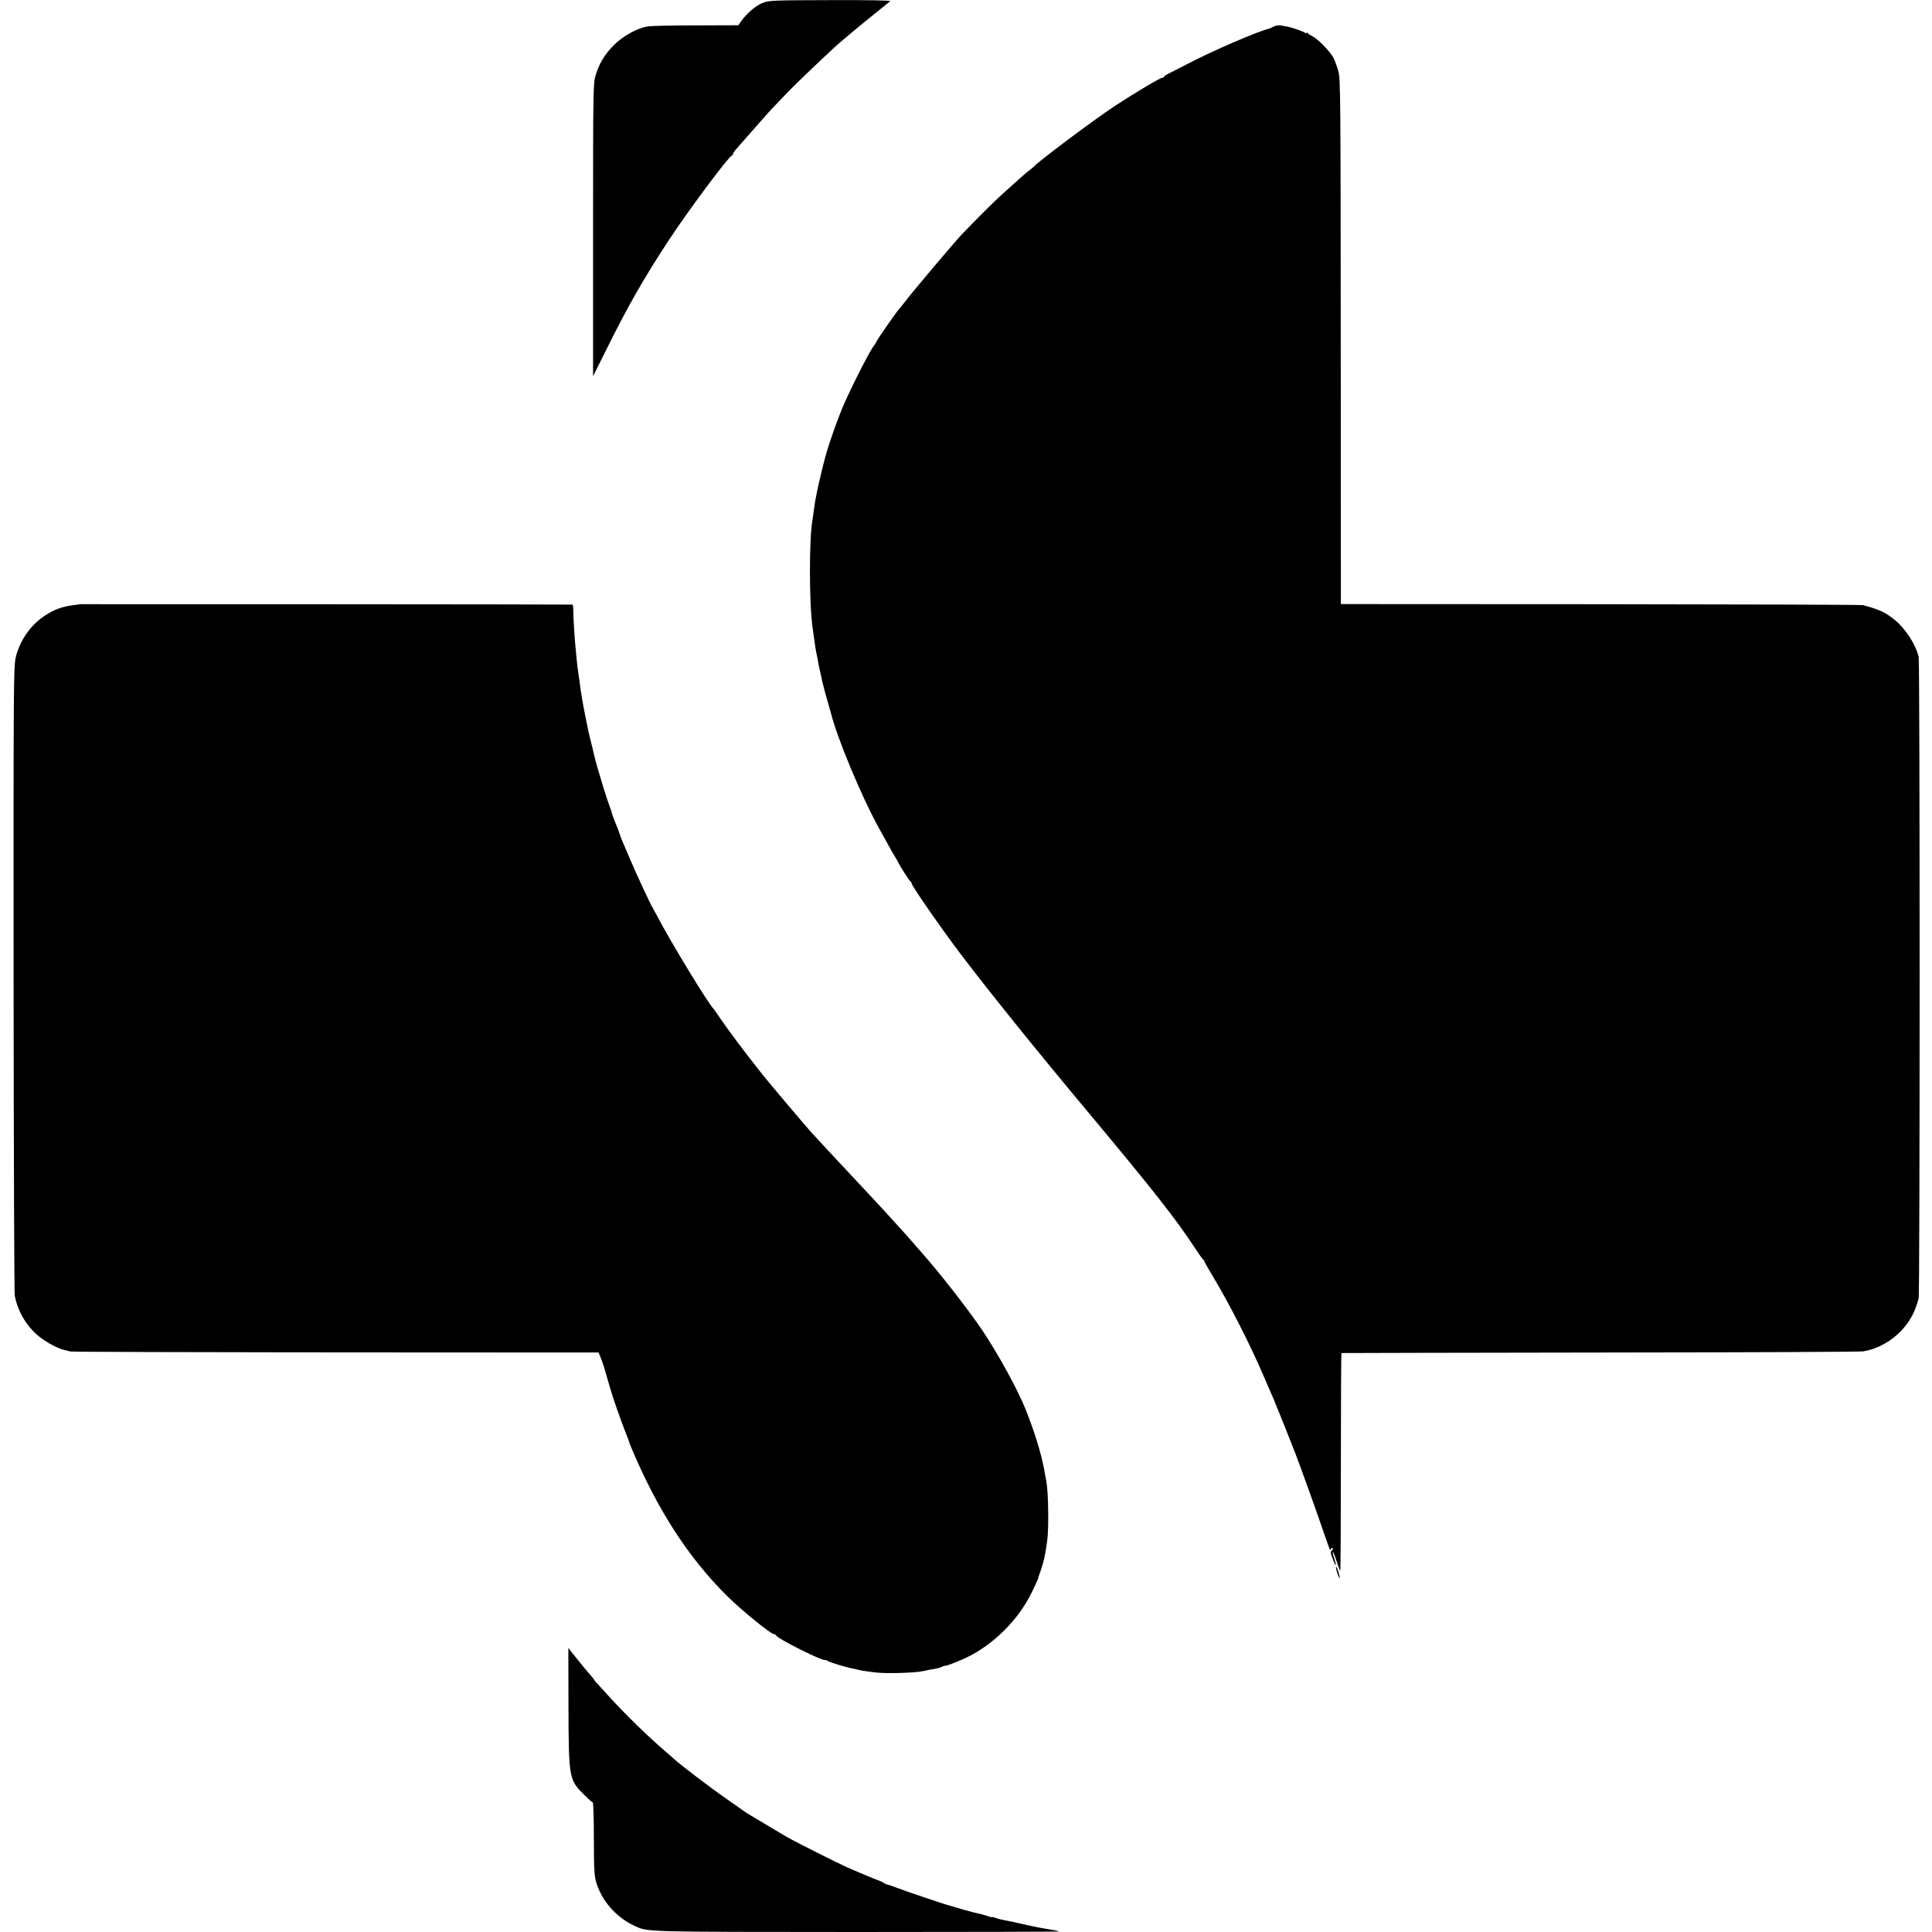
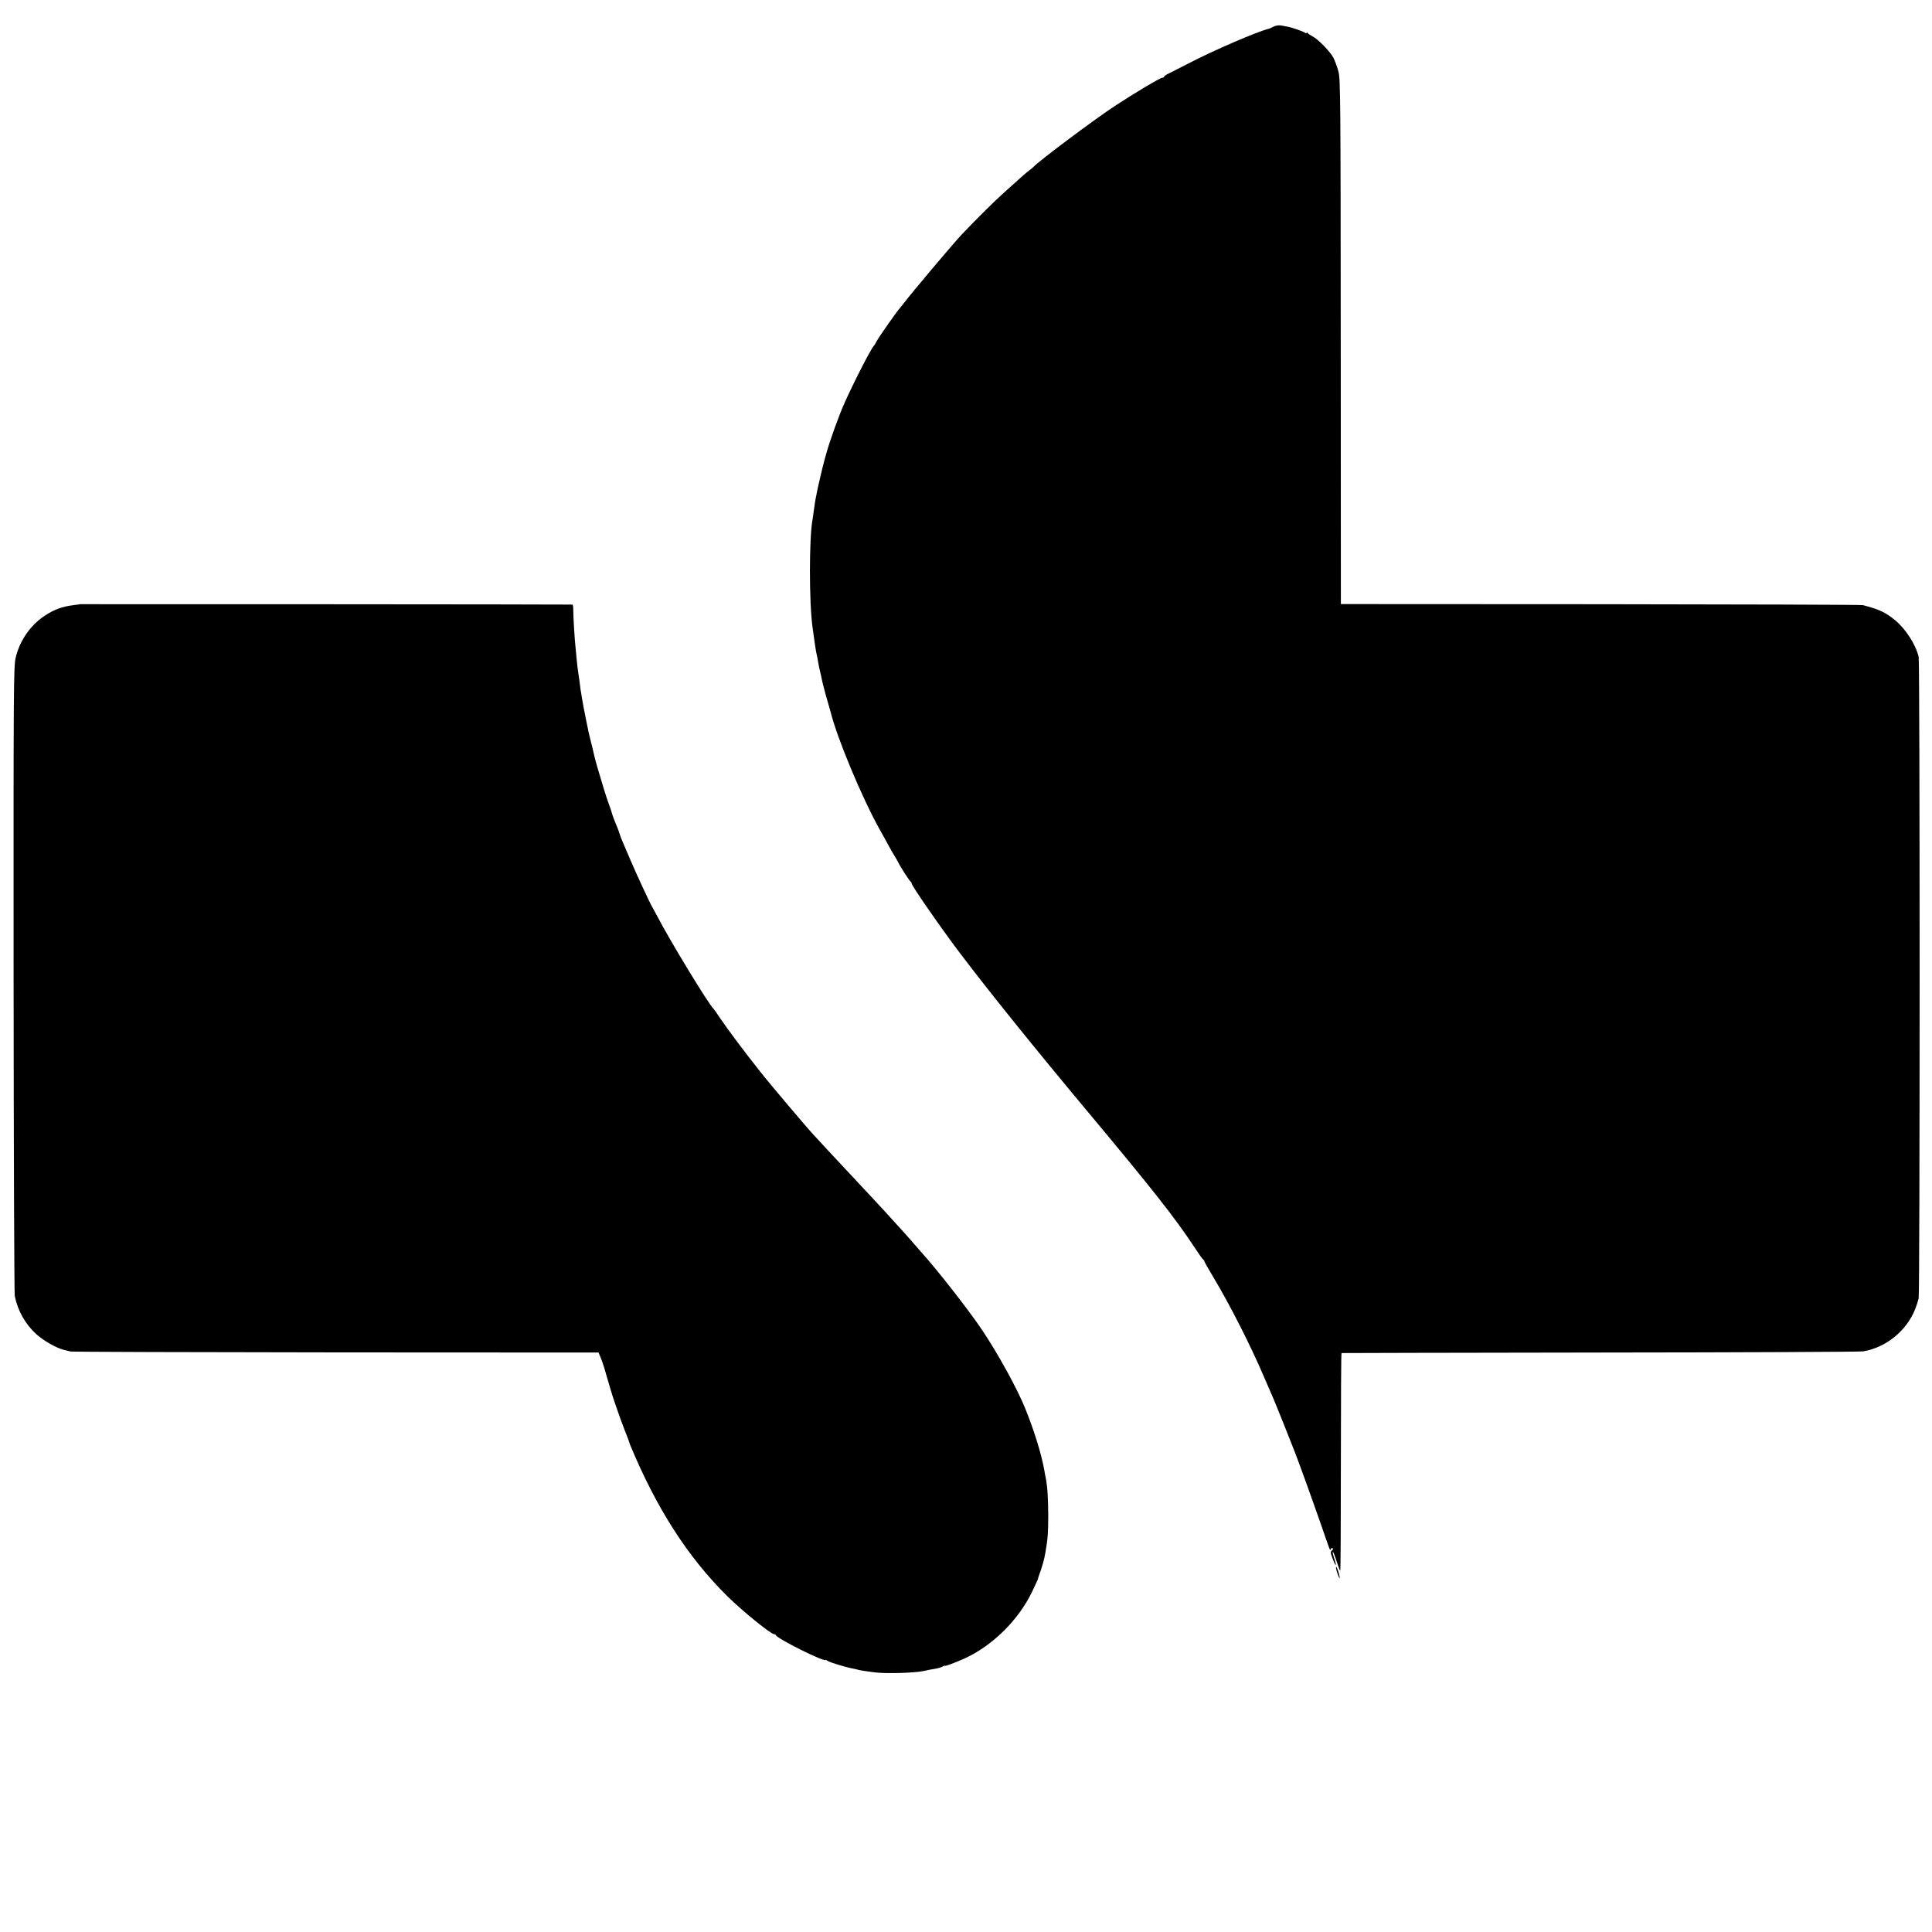
<svg xmlns="http://www.w3.org/2000/svg" version="1.0" width="1492pt" height="1492pt" viewBox="0 0 1492 1492" preserveAspectRatio="xMidYMid meet">
  <g transform="translate(0,1492) scale(0.1,-0.1)" fill="#000000" stroke="none">
-     <path d="M5891 14898 c-53 -20 -125 -81 -168 -143 l-21 -30 -329 -1 c-180 0 -348 -4 -373 -8 -83 -15 -189 -74 -260 -145 -71 -72 -113 -141 -141 -235 -18 -58 -19 -117 -19 -1191 l0 -1130 105 210 c165 333 286 545 483 845 148 225 456 638 483 648 5 2 9 8 9 13 0 5 13 24 29 42 16 17 66 75 112 127 46 52 92 105 104 118 27 32 113 123 190 202 51 52 195 191 350 335 41 38 200 171 310 259 61 49 114 92 120 97 6 6 -175 9 -460 8 -446 -1 -473 -2 -524 -21z" />
    <path d="M9836 14715 c-15 -8 -30 -15 -34 -16 -90 -21 -437 -171 -628 -271 -65 -34 -134 -68 -151 -77 -18 -8 -33 -19 -33 -23 0 -4 -6 -8 -13 -8 -17 0 -213 -117 -367 -218 -164 -108 -594 -430 -630 -472 -3 -3 -18 -16 -34 -28 -28 -21 -46 -38 -202 -178 -74 -67 -193 -185 -317 -315 -59 -62 -395 -460 -442 -524 -17 -22 -33 -42 -36 -45 -13 -10 -165 -227 -179 -255 -8 -17 -18 -32 -21 -35 -19 -16 -150 -270 -224 -435 -44 -96 -120 -307 -146 -405 -7 -25 -14 -49 -15 -55 -7 -21 -54 -222 -58 -250 -3 -16 -8 -39 -10 -51 -2 -12 -7 -45 -11 -74 -4 -29 -8 -62 -10 -72 -27 -139 -27 -642 0 -833 19 -141 25 -178 31 -205 3 -14 8 -36 10 -50 2 -14 6 -36 9 -50 3 -14 10 -43 15 -65 4 -22 11 -49 13 -60 19 -74 27 -106 42 -155 9 -30 18 -62 20 -70 49 -199 240 -657 378 -905 28 -49 60 -108 72 -130 12 -22 31 -56 43 -75 12 -19 25 -42 29 -50 13 -30 88 -145 95 -148 4 -2 8 -8 8 -14 0 -18 229 -348 373 -538 227 -300 585 -744 987 -1225 506 -606 679 -826 826 -1050 32 -49 62 -91 67 -93 4 -2 7 -7 7 -11 0 -4 31 -59 69 -122 131 -219 286 -524 391 -769 35 -80 70 -163 80 -185 17 -39 120 -298 160 -400 41 -107 132 -359 195 -540 83 -239 76 -223 82 -207 3 6 9 9 14 6 6 -3 4 -11 -5 -17 -13 -11 -12 -19 6 -65 24 -65 34 -64 12 2 -9 26 -14 49 -11 52 2 3 15 -29 28 -70 13 -42 26 -76 29 -76 3 0 5 378 5 840 0 462 2 841 5 841 3 1 901 2 1995 4 1095 1 2010 5 2034 9 176 30 335 159 401 326 11 28 23 65 27 83 10 43 10 4913 0 4955 -24 97 -102 218 -185 285 -74 60 -123 82 -247 114 -11 3 -922 6 -2025 7 l-2005 1 -1 2025 c-1 1878 -2 2030 -18 2088 -9 35 -27 82 -38 105 -26 49 -119 145 -163 167 -16 8 -33 19 -37 25 -4 5 -8 6 -8 1 0 -5 -6 -4 -12 1 -14 11 -103 42 -140 48 -12 2 -35 6 -49 9 -15 2 -39 -2 -53 -9z" />
    <path d="M617 10254 c-1 -1 -22 -4 -47 -7 -87 -10 -153 -34 -226 -83 -110 -73 -192 -192 -223 -323 -16 -72 -17 -218 -16 -2486 1 -1325 5 -2425 9 -2443 23 -115 82 -218 166 -295 58 -52 154 -107 215 -122 17 -4 39 -9 50 -12 11 -3 933 -6 2048 -7 l2029 -1 15 -35 c8 -19 21 -56 29 -82 8 -27 21 -72 29 -100 9 -29 18 -60 20 -68 10 -40 80 -242 107 -309 17 -42 31 -80 33 -86 1 -5 7 -21 12 -35 202 -487 445 -866 750 -1167 113 -112 336 -293 361 -293 6 0 12 -4 14 -8 11 -28 379 -211 384 -191 0 2 7 -1 15 -7 14 -11 145 -51 198 -60 14 -3 33 -7 42 -10 9 -2 32 -7 50 -9 19 -2 52 -7 74 -10 82 -11 306 -5 375 10 31 7 66 14 104 20 16 3 37 10 47 16 11 5 19 8 19 5 0 -5 94 31 155 59 214 100 411 296 515 512 23 48 43 91 45 97 1 6 5 20 9 31 24 63 41 125 50 180 18 106 21 146 21 285 -1 139 -6 220 -20 291 -3 13 -8 38 -10 54 -23 128 -78 306 -148 479 -60 149 -209 420 -330 601 -103 154 -342 460 -468 600 -15 17 -48 55 -74 85 -26 30 -80 91 -121 135 -40 44 -85 94 -100 110 -23 26 -126 135 -289 310 -22 23 -85 91 -140 150 -55 60 -105 113 -110 119 -44 46 -339 394 -415 491 -112 141 -249 323 -311 415 -24 36 -46 67 -49 70 -37 33 -339 530 -432 710 -16 30 -33 62 -38 70 -17 26 -126 261 -170 365 -23 55 -50 118 -60 140 -10 22 -21 51 -25 65 -4 14 -13 39 -20 55 -20 47 -39 99 -41 110 -1 6 -11 35 -22 65 -17 45 -56 171 -68 215 -2 6 -12 42 -24 80 -11 39 -22 82 -25 97 -3 14 -12 54 -21 87 -8 34 -17 69 -19 78 -2 10 -10 52 -19 93 -17 85 -24 120 -32 170 -3 19 -7 46 -10 60 -2 14 -6 45 -9 70 -3 25 -8 56 -10 70 -3 14 -7 55 -11 91 -3 36 -7 79 -9 95 -6 45 -19 254 -18 297 0 20 -3 38 -6 38 -8 2 -3802 4 -3804 3z" />
    <path d="M10327 2774 c8 -25 17 -44 18 -42 6 6 -19 88 -26 88 -4 0 -1 -20 8 -46z" />
-     <path d="M4390 1743 c2 -563 3 -567 127 -689 30 -30 57 -54 61 -54 4 0 8 -120 8 -267 1 -295 3 -315 33 -391 50 -127 156 -237 282 -295 104 -48 62 -46 1723 -47 858 0 1558 2 1555 4 -2 2 -20 7 -39 10 -50 8 -91 16 -120 21 -14 3 -36 8 -50 10 -14 3 -34 7 -45 10 -46 11 -162 36 -187 40 -15 3 -38 9 -52 15 -15 5 -26 8 -26 5 0 -2 -18 2 -39 10 -22 7 -52 16 -68 18 -15 3 -68 17 -118 31 -49 15 -97 29 -105 31 -25 5 -341 112 -400 135 -30 12 -63 23 -74 25 -10 2 -23 8 -30 13 -6 5 -27 15 -46 22 -43 16 -154 62 -235 98 -73 32 -401 197 -470 237 -27 16 -99 58 -160 95 -60 36 -121 72 -134 80 -14 8 -30 19 -35 23 -6 4 -69 49 -141 99 -120 83 -352 260 -400 304 -11 11 -38 34 -60 53 -133 113 -327 302 -452 441 -32 35 -68 75 -80 88 -13 12 -23 25 -23 28 0 2 -14 20 -30 38 -17 18 -62 73 -101 121 l-70 88 1 -450z" />
  </g>
</svg>